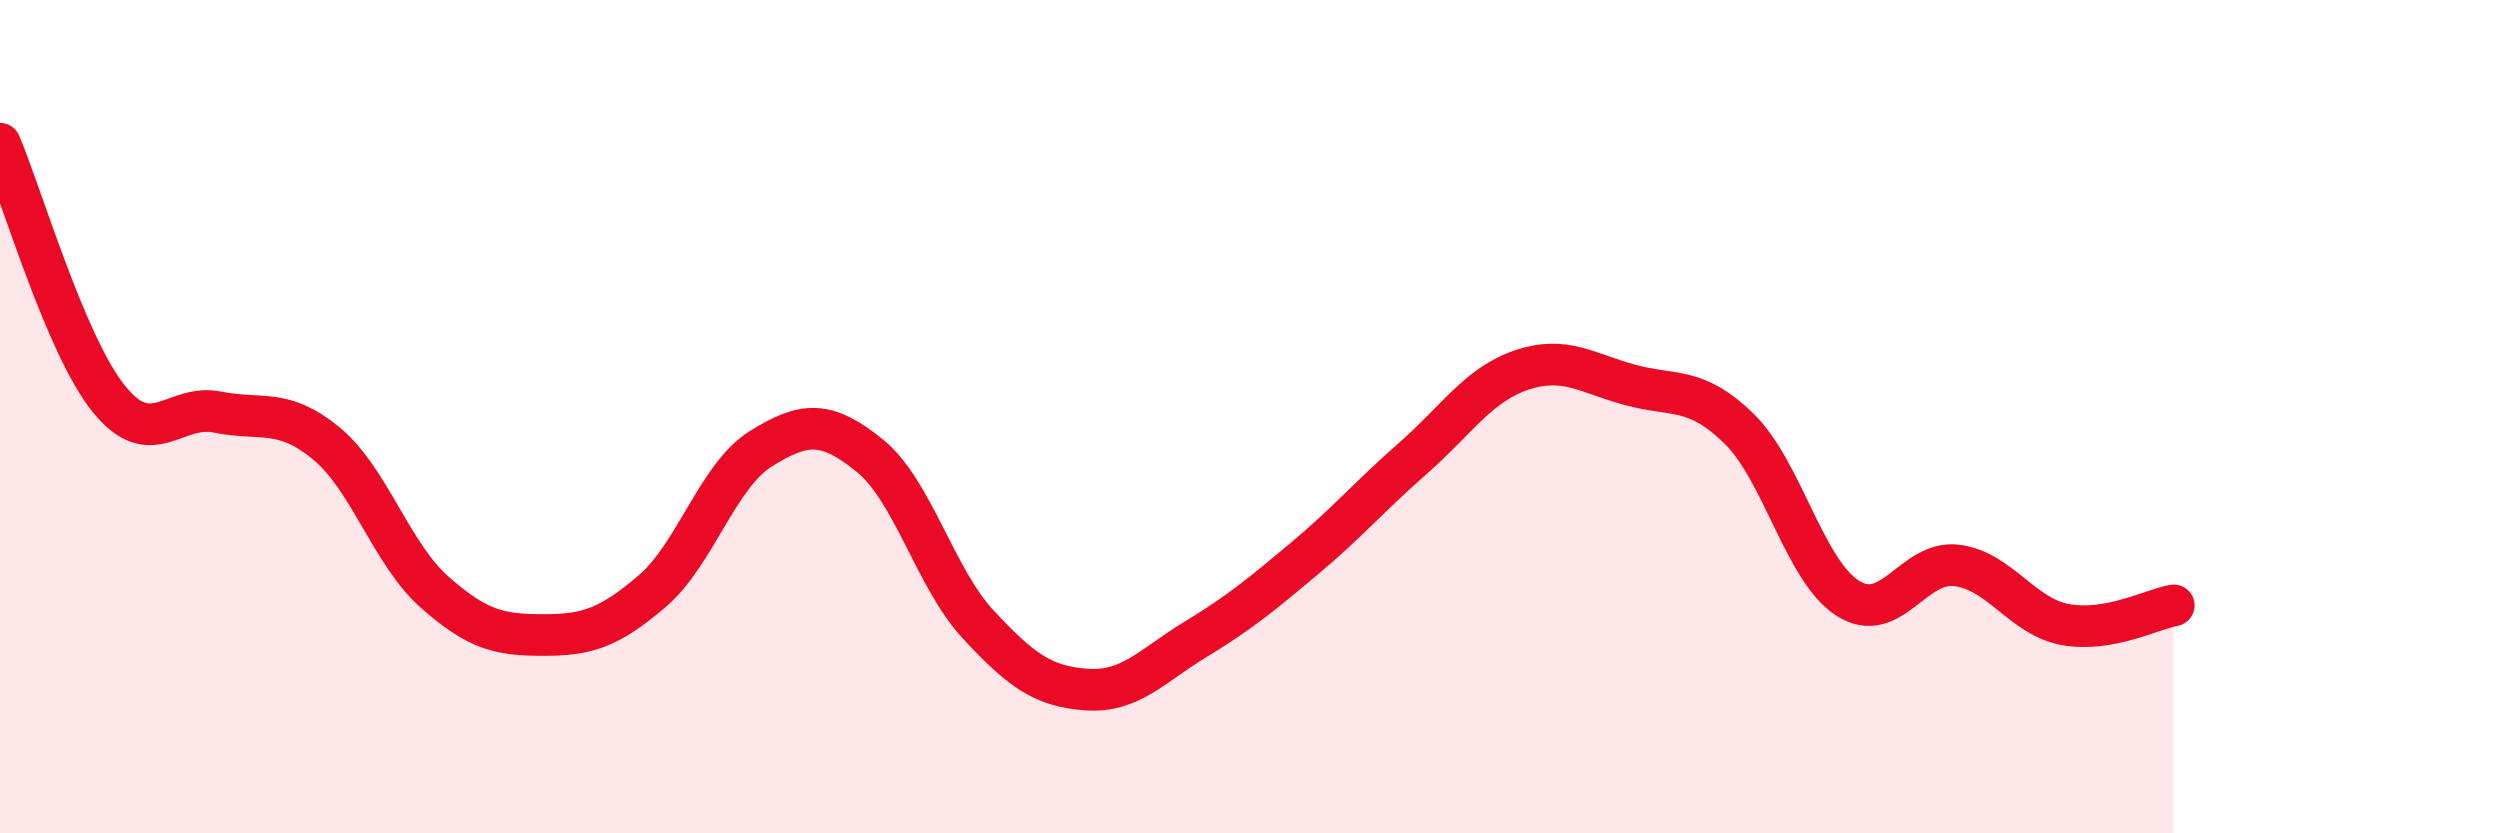
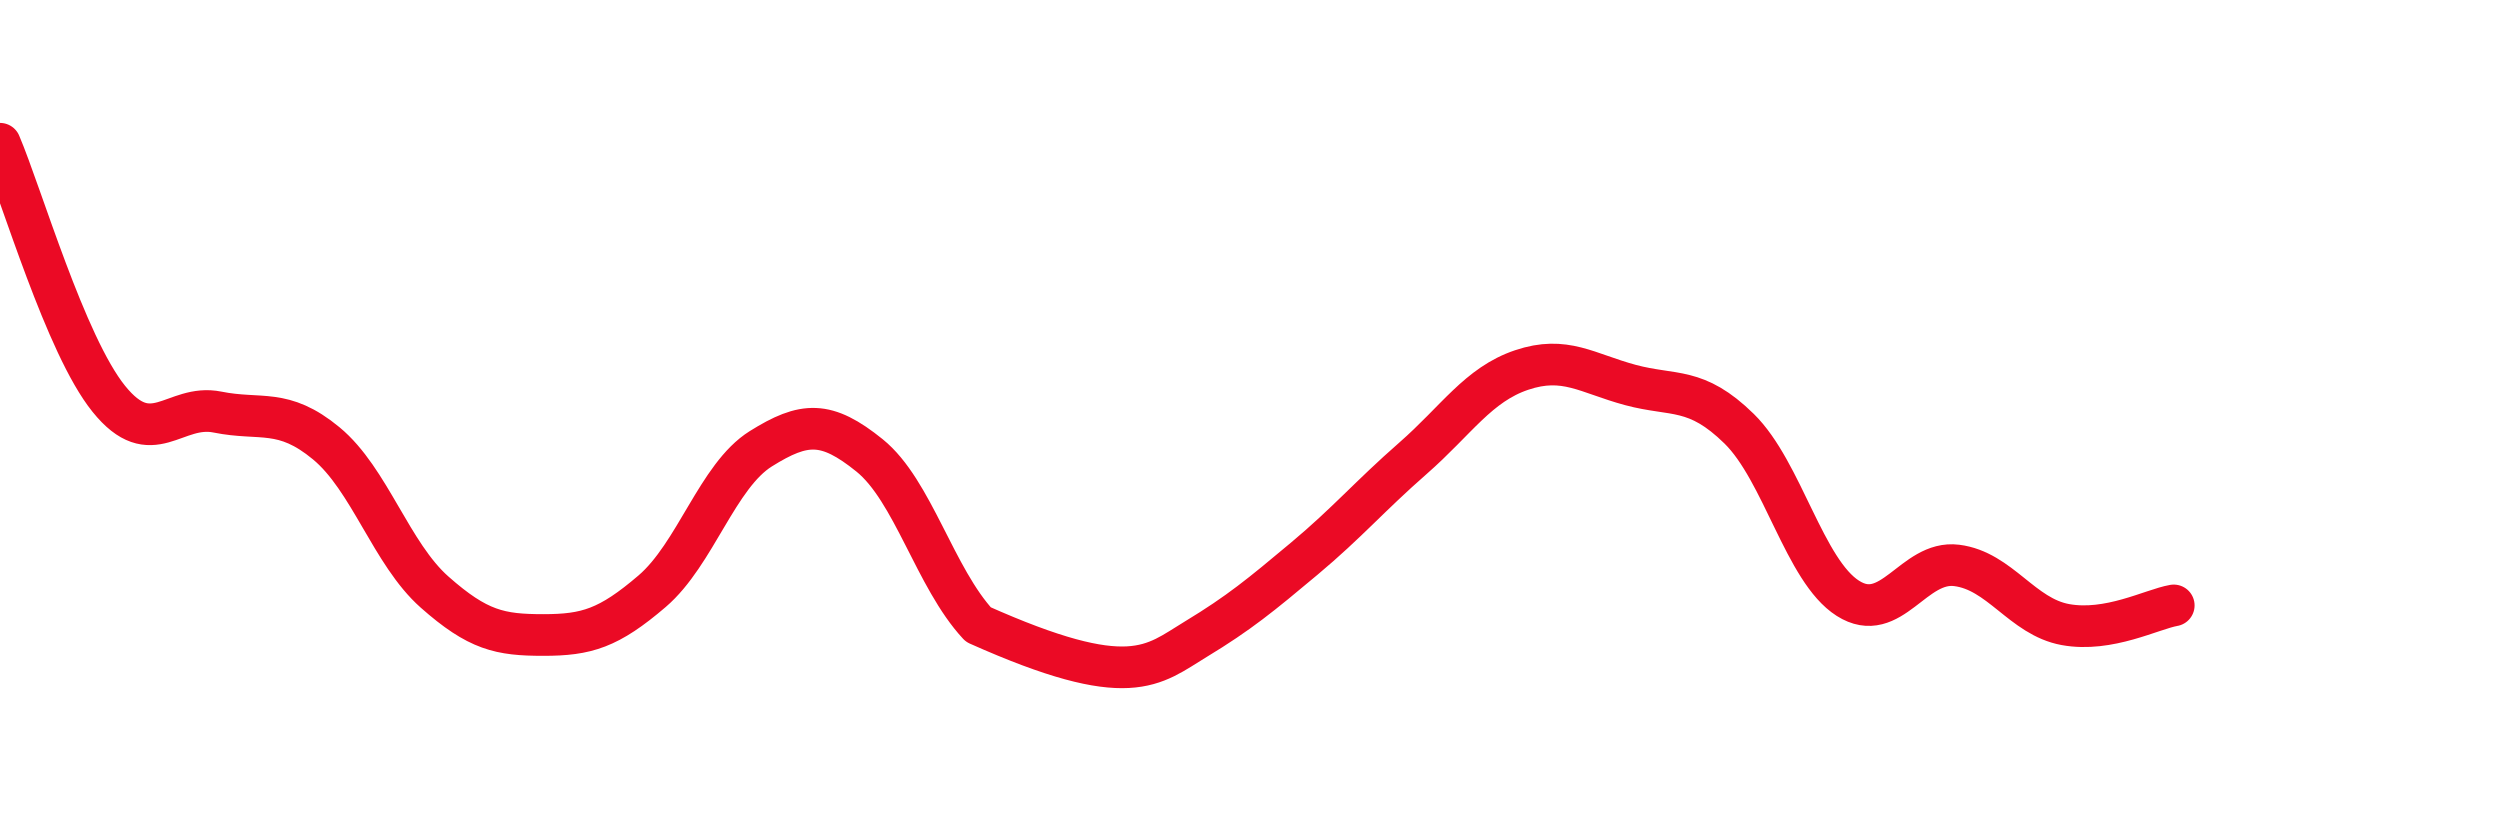
<svg xmlns="http://www.w3.org/2000/svg" width="60" height="20" viewBox="0 0 60 20">
-   <path d="M 0,3.45 C 0.52,4.67 1.57,8.28 2.61,9.57 C 3.65,10.86 4.18,9.68 5.22,9.89 C 6.26,10.1 6.79,9.78 7.83,10.64 C 8.87,11.5 9.39,13.29 10.43,14.21 C 11.47,15.13 12,15.24 13.04,15.24 C 14.08,15.24 14.61,15.08 15.65,14.19 C 16.69,13.3 17.22,11.42 18.26,10.77 C 19.3,10.12 19.83,10.09 20.87,10.93 C 21.91,11.77 22.44,13.87 23.48,14.99 C 24.52,16.11 25.05,16.48 26.09,16.55 C 27.13,16.62 27.66,15.97 28.7,15.34 C 29.74,14.71 30.26,14.28 31.3,13.41 C 32.34,12.54 32.87,11.91 33.91,11 C 34.95,10.09 35.48,9.23 36.52,8.88 C 37.56,8.53 38.09,8.96 39.13,9.24 C 40.17,9.52 40.7,9.27 41.74,10.29 C 42.78,11.31 43.31,13.7 44.35,14.36 C 45.39,15.02 45.92,13.44 46.96,13.57 C 48,13.7 48.53,14.8 49.57,14.99 C 50.61,15.18 51.65,14.62 52.17,14.53L52.17 20L0 20Z" fill="#EB0A25" opacity="0.1" stroke-linecap="round" stroke-linejoin="round" />
-   <path d="M 0,3.45 C 0.52,4.67 1.57,8.28 2.61,9.57 C 3.65,10.86 4.18,9.68 5.22,9.89 C 6.26,10.1 6.79,9.78 7.83,10.64 C 8.87,11.5 9.39,13.29 10.43,14.21 C 11.47,15.13 12,15.24 13.04,15.24 C 14.08,15.24 14.61,15.08 15.65,14.19 C 16.69,13.3 17.22,11.42 18.26,10.77 C 19.3,10.12 19.83,10.09 20.87,10.93 C 21.91,11.77 22.44,13.87 23.48,14.99 C 24.52,16.11 25.05,16.48 26.09,16.55 C 27.13,16.62 27.66,15.97 28.7,15.34 C 29.74,14.71 30.26,14.28 31.3,13.41 C 32.34,12.54 32.87,11.91 33.91,11 C 34.95,10.09 35.48,9.23 36.52,8.88 C 37.56,8.53 38.09,8.96 39.13,9.24 C 40.17,9.52 40.7,9.27 41.74,10.29 C 42.78,11.31 43.31,13.7 44.35,14.36 C 45.39,15.02 45.92,13.44 46.96,13.57 C 48,13.7 48.53,14.8 49.57,14.99 C 50.61,15.18 51.65,14.62 52.17,14.53" stroke="#EB0A25" stroke-width="1" fill="none" stroke-linecap="round" stroke-linejoin="round" />
+   <path d="M 0,3.45 C 0.52,4.67 1.57,8.28 2.61,9.57 C 3.65,10.86 4.18,9.68 5.22,9.89 C 6.26,10.1 6.79,9.78 7.83,10.64 C 8.87,11.5 9.39,13.29 10.43,14.21 C 11.47,15.13 12,15.24 13.04,15.24 C 14.08,15.24 14.61,15.08 15.65,14.19 C 16.69,13.3 17.22,11.42 18.26,10.77 C 19.3,10.12 19.83,10.09 20.87,10.93 C 21.91,11.77 22.44,13.87 23.48,14.99 C 27.13,16.62 27.66,15.97 28.7,15.34 C 29.74,14.71 30.26,14.28 31.3,13.41 C 32.34,12.54 32.87,11.91 33.91,11 C 34.95,10.09 35.48,9.23 36.52,8.88 C 37.56,8.53 38.09,8.96 39.13,9.24 C 40.17,9.52 40.7,9.27 41.74,10.29 C 42.78,11.31 43.31,13.7 44.35,14.36 C 45.39,15.02 45.92,13.44 46.96,13.57 C 48,13.7 48.53,14.8 49.57,14.99 C 50.61,15.18 51.65,14.62 52.17,14.53" stroke="#EB0A25" stroke-width="1" fill="none" stroke-linecap="round" stroke-linejoin="round" />
</svg>